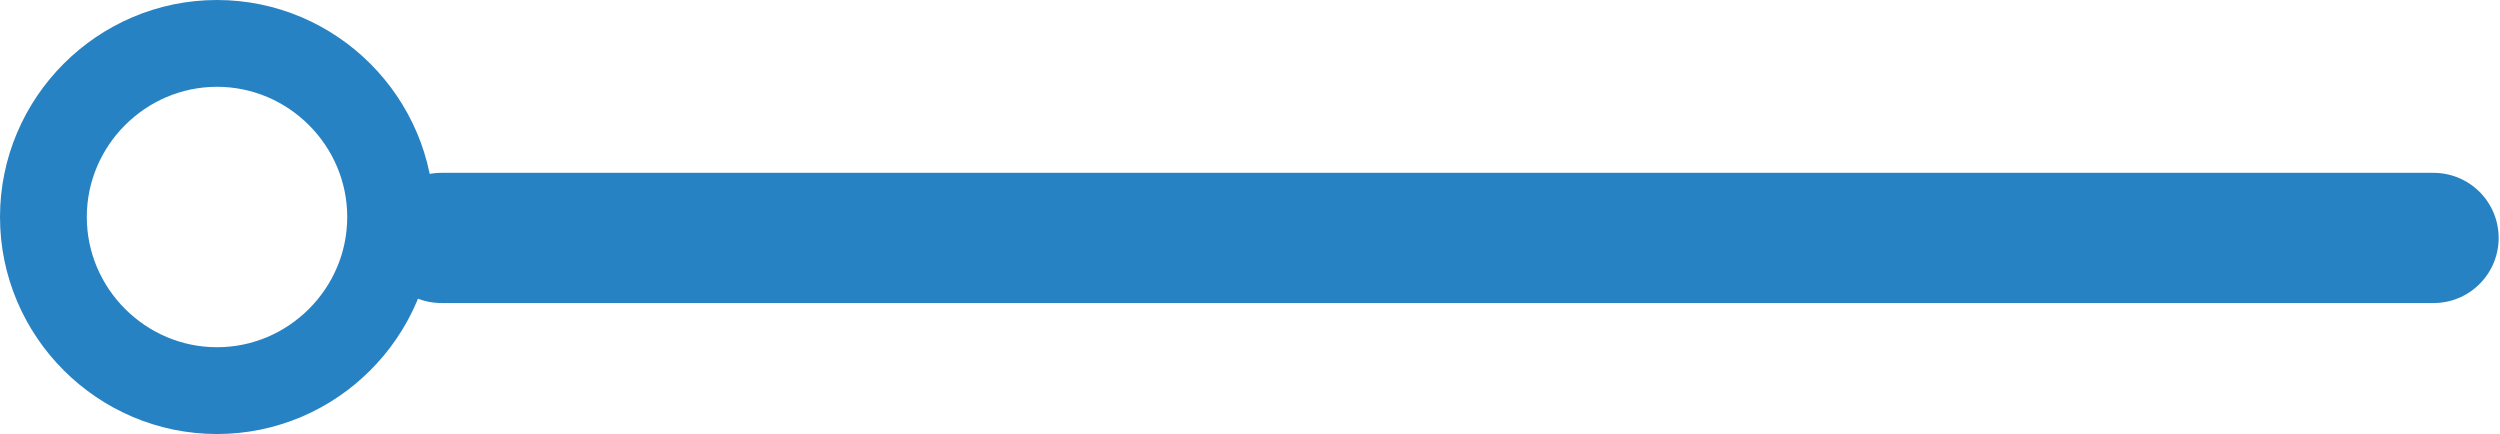
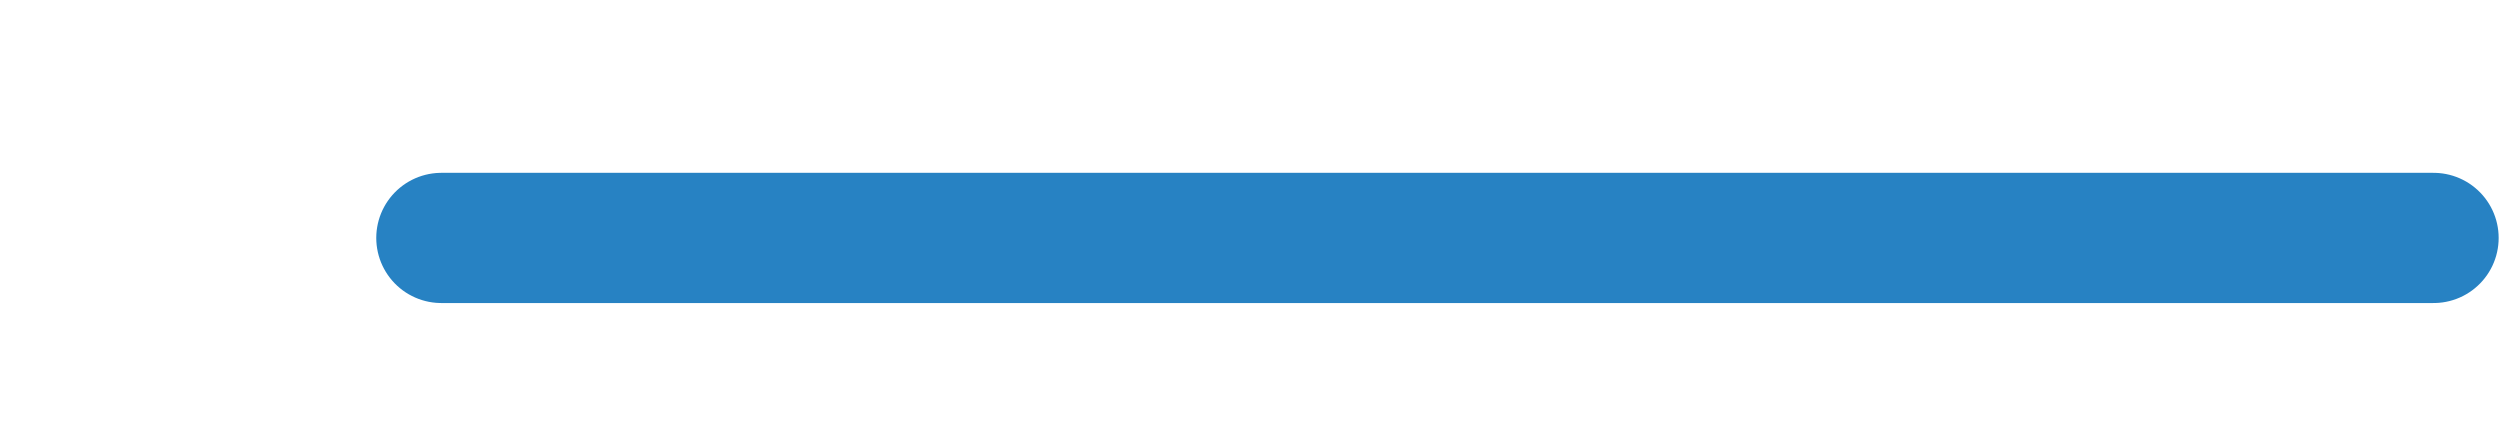
<svg xmlns="http://www.w3.org/2000/svg" id="Capa_1" x="0px" y="0px" viewBox="0 0 57.6 10" style="enable-background:new 0 0 57.6 10;" xml:space="preserve">
  <style type="text/css"> .st0{fill:none;stroke:#2782C3;stroke-width:2;stroke-miterlimit:10;} .st1{fill:#2782C3;} .st2{fill:#16559B;} .st3{fill:#2782C3;stroke:#2782C3;stroke-width:2;stroke-linecap:round;stroke-linejoin:round;stroke-miterlimit:10;} .st4{fill:none;stroke:#2782C3;stroke-width:2;stroke-linecap:round;stroke-linejoin:round;stroke-miterlimit:10;} .st5{fill:none;stroke:#2782C3;stroke-width:3;stroke-linecap:round;stroke-linejoin:round;stroke-miterlimit:10;} .st6{fill:none;stroke:#2782C3;stroke-width:3;stroke-linecap:round;stroke-miterlimit:10;} .st7{fill:none;stroke:#2782C3;stroke-width:3;stroke-miterlimit:10;} .st8{fill:none;stroke:#FFFFFF;stroke-width:2.005;stroke-linecap:round;stroke-linejoin:round;stroke-miterlimit:10;} .st9{fill:none;stroke:#2782C3;stroke-width:3;stroke-linecap:round;} .st10{fill:#2882C3;stroke:#2782C3;stroke-width:2;} .st11{fill:#FFFFFF;} .st12{fill:#FFFFFF;stroke:#16559B;stroke-width:2;} .st13{fill:#FFFFFF;stroke:#2782C3;stroke-width:2;} .st14{fill:none;stroke:#FFFFFF;stroke-width:3;stroke-linecap:round;} .st15{fill:none;stroke:#FFFFFF;stroke-width:3;} .st16{fill:url(#Trazado_355_1_);} .st17{fill:#16559B;stroke:#FFFFFF;stroke-width:2;stroke-linecap:round;stroke-linejoin:round;stroke-miterlimit:10;} .st18{fill:none;stroke:#FFFFFF;stroke-width:2;stroke-linecap:round;stroke-linejoin:round;stroke-miterlimit:10;} .st19{fill:#16559B;stroke:#FFFFFF;stroke-width:2;stroke-miterlimit:10;} .st20{fill:none;stroke:#FFFFFF;stroke-width:2;stroke-miterlimit:10;} .st21{fill:none;stroke:#FFFFFF;stroke-width:2;stroke-linecap:round;stroke-miterlimit:10;} .st22{fill:none;} .st23{fill:none;stroke:#FFFFFF;stroke-width:2;} .st24{fill:none;stroke:#2782C3;stroke-width:3.989;stroke-linecap:round;stroke-linejoin:round;stroke-miterlimit:10;} .st25{fill:none;stroke:#FFFFFF;stroke-width:1.985;} .st26{fill:none;stroke:#2782C3;stroke-width:2.977;stroke-linecap:round;stroke-linejoin:round;stroke-miterlimit:10;} .st27{fill:none;stroke:#FFFFFF;stroke-width:2.009;} .st28{fill:none;stroke:#2782C3;stroke-width:3.013;stroke-linecap:round;stroke-linejoin:round;stroke-miterlimit:10;} .st29{fill:none;stroke:#2782C3;stroke-width:4.332;stroke-linecap:round;stroke-linejoin:round;stroke-miterlimit:10;} .st30{fill:none;stroke:#2782C3;stroke-width:2.009;stroke-linecap:round;stroke-linejoin:round;stroke-miterlimit:10;} .st31{fill:none;stroke:#2782C3;stroke-width:2;} </style>
  <g id="Separador" transform="translate(-0.631 -0.618)">
    <line id="Línea_3_1_" class="st9" x1="10.8" y1="6.1" x2="56.7" y2="6.1" />
    <g id="Rectángulo_100" transform="translate(0.631 0.618)">
      <path class="st22" d="M5,0L5,0c2.8,0,5,2.2,5,5l0,0c0,2.8-2.2,5-5,5l0,0c-2.8,0-5-2.2-5-5l0,0C0,2.2,2.2,0,5,0z" />
-       <path class="st31" d="M5,1L5,1c2.2,0,4,1.8,4,4l0,0c0,2.2-1.8,4-4,4l0,0C2.8,9,1,7.2,1,5l0,0C1,2.8,2.8,1,5,1z" />
    </g>
  </g>
</svg>